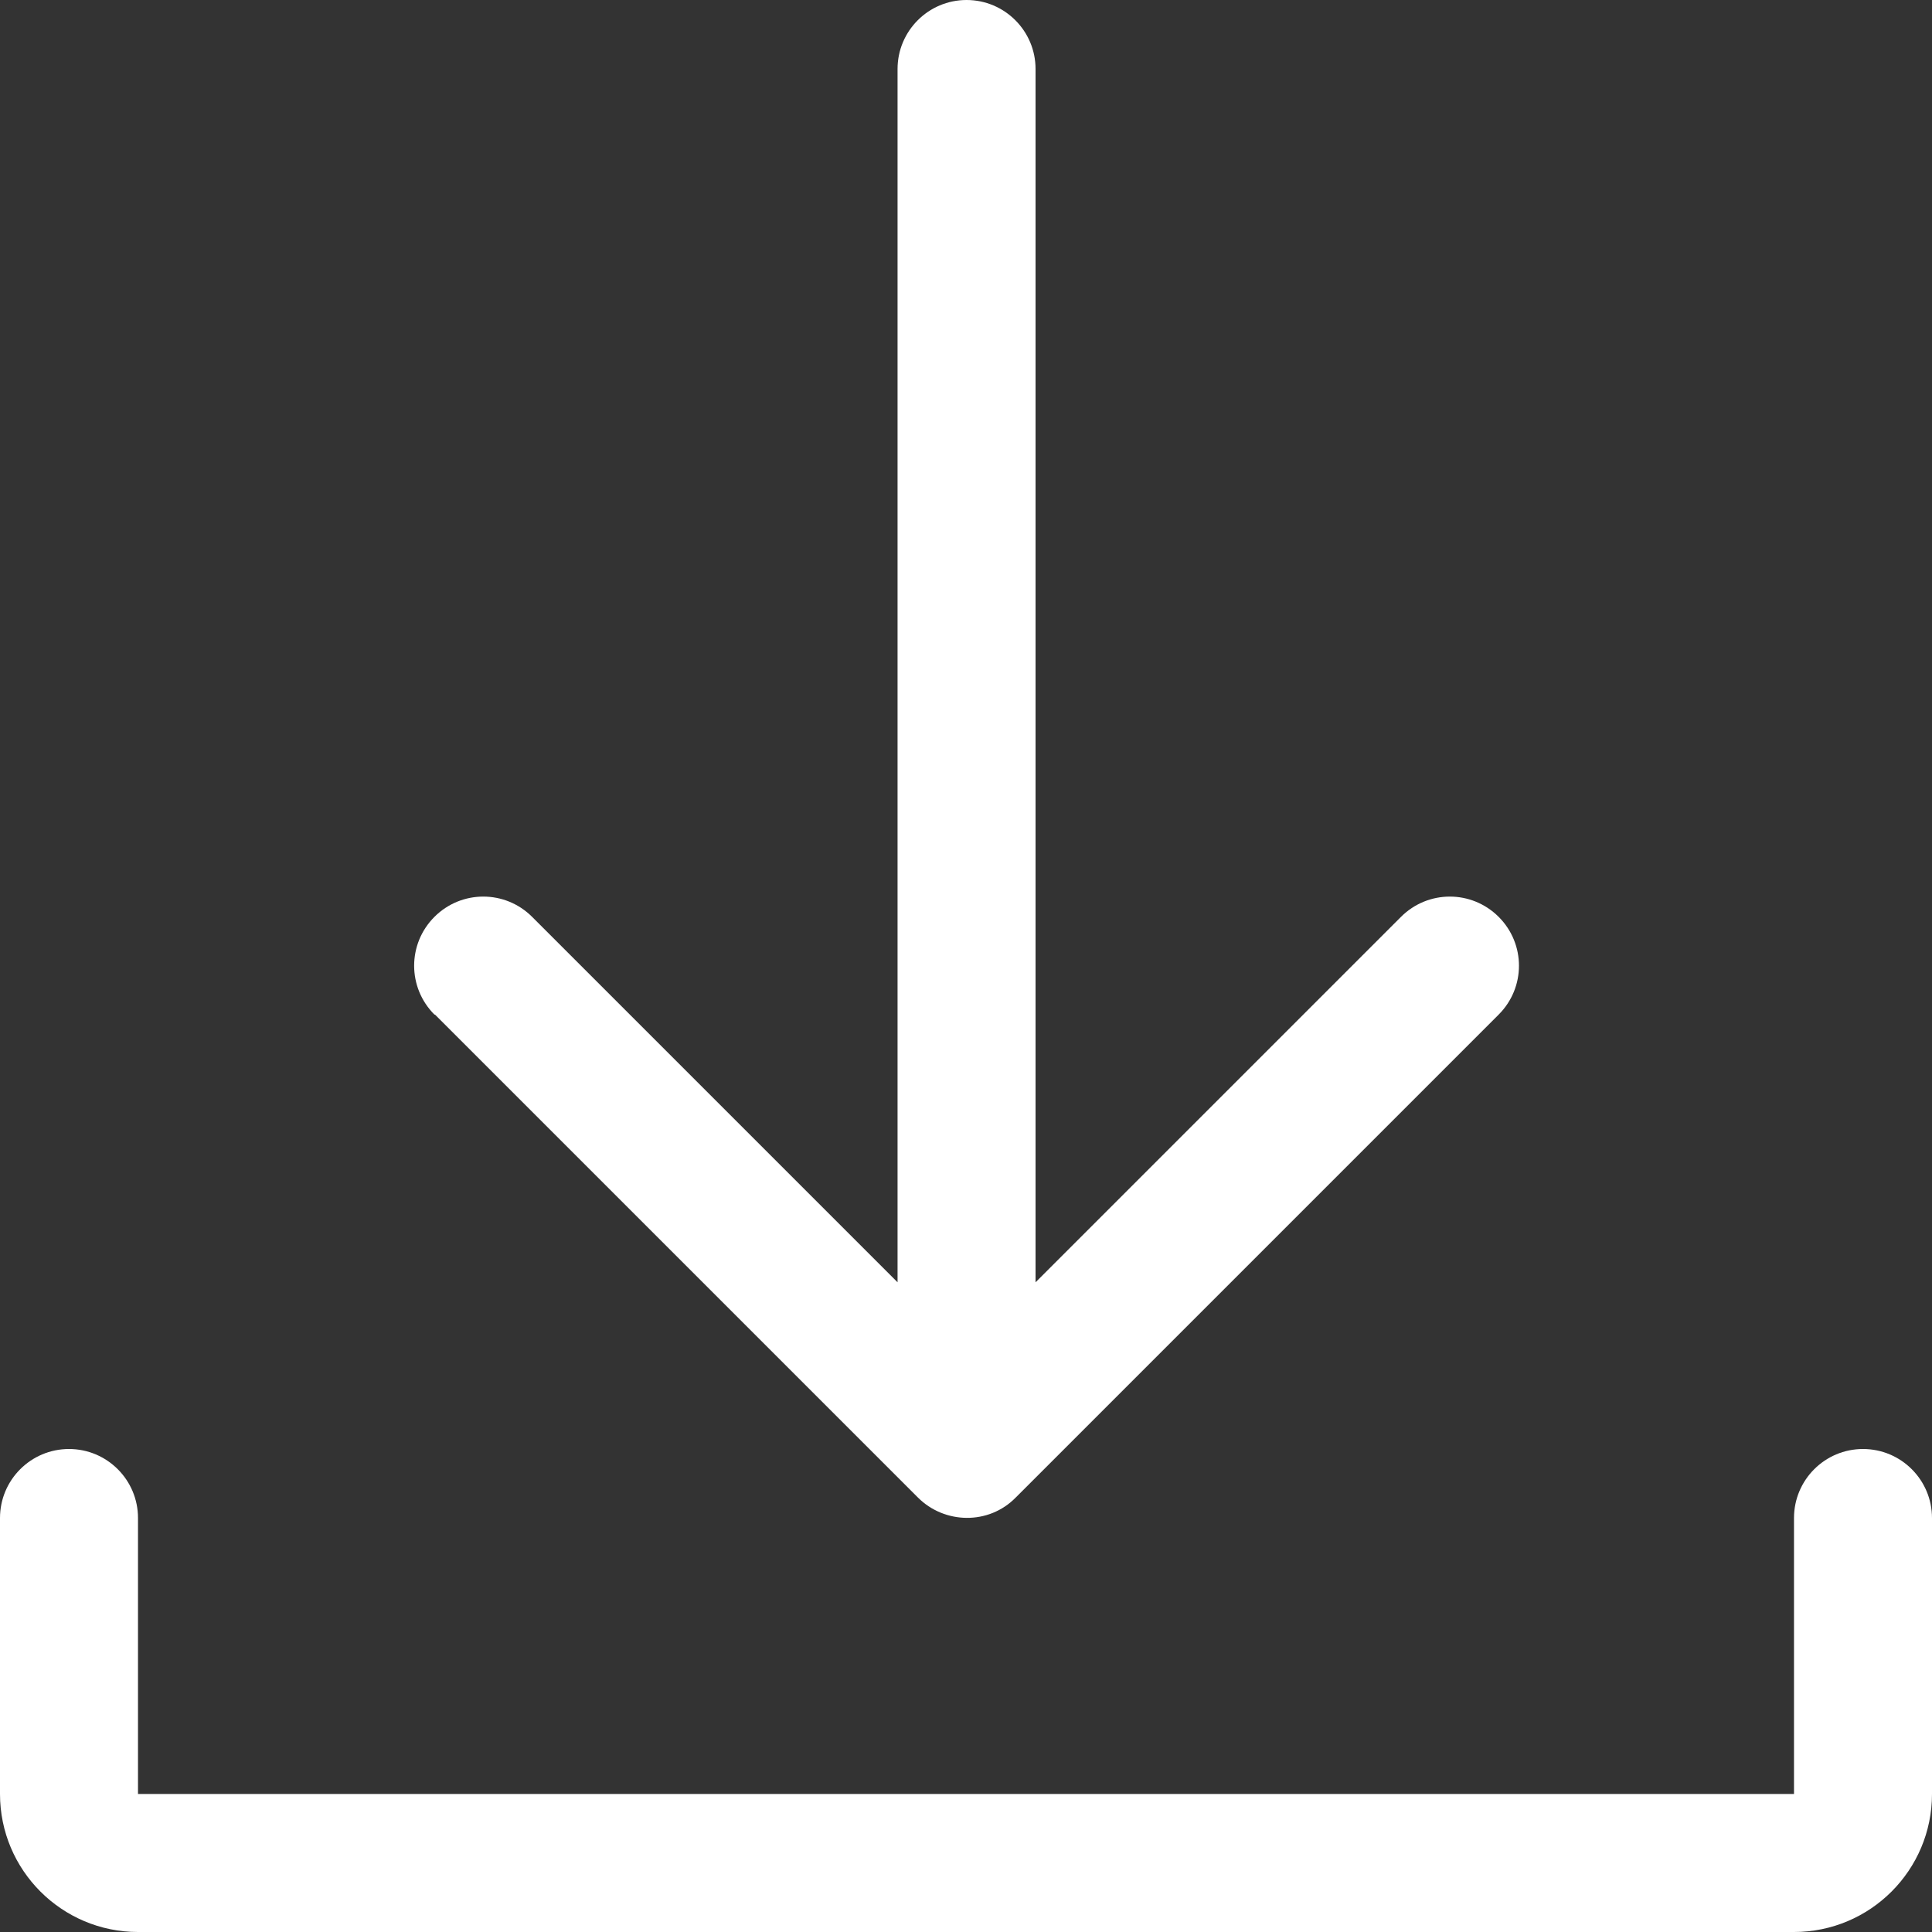
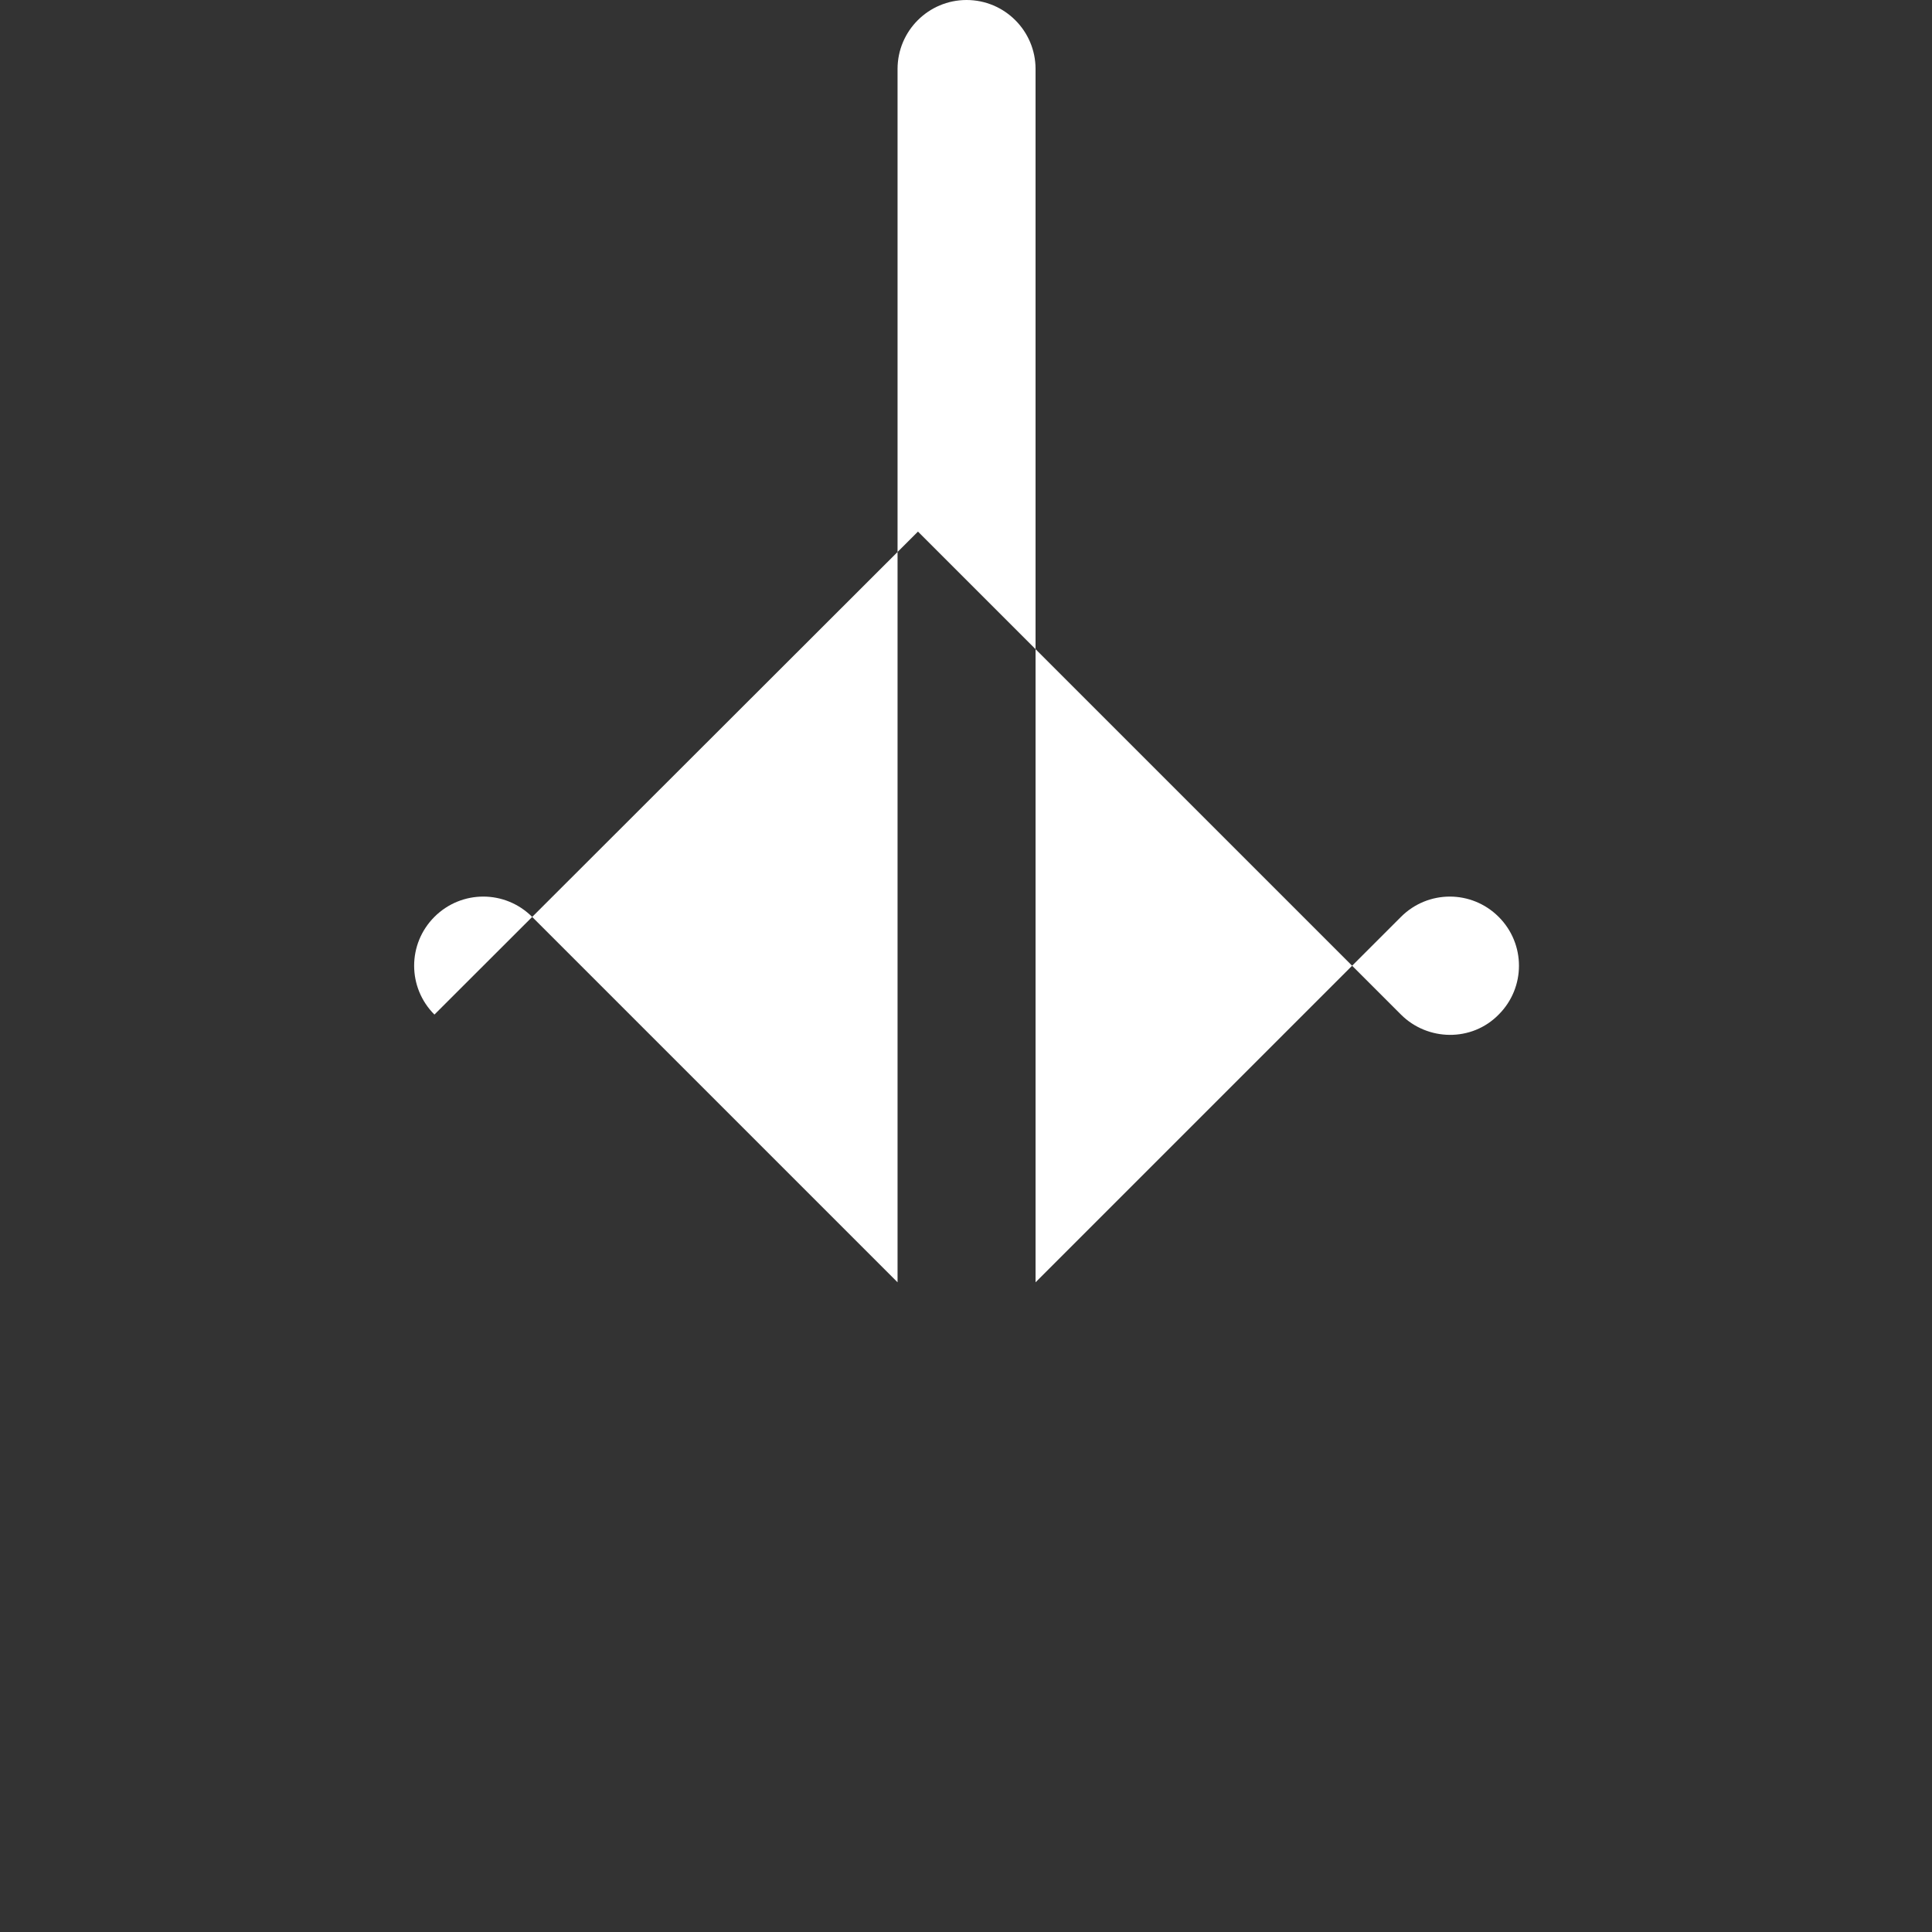
<svg xmlns="http://www.w3.org/2000/svg" id="Layer_2" data-name="Layer 2" viewBox="0 0 35 35" width="35" height="35">
  <rect x="0" y="0" width="35" height="35" fill="#333333" stroke="none" />
  <defs>
    <style>
      .cls-1 {
        fill: #fff;
      }
    </style>
  </defs>
  <g id="Design_elements" data-name="Design elements">
    <g>
-       <path class="cls-1" d="m35,27.5v5c0,1.38-1.12,2.5-2.5,2.5H2.5c-1.38,0-2.5-1.12-2.5-2.5v-5c0-.69.56-1.25,1.25-1.25s1.25.56,1.25,1.25v5h30v-5c0-.69.56-1.25,1.25-1.25s1.25.56,1.25,1.25Z" />
-       <path class="cls-1" d="m7.87,18.38c-.49-.49-.49-1.28,0-1.77s1.28-.49,1.77,0l6.62,6.62V1.25c0-.69.56-1.25,1.25-1.25s1.25.56,1.25,1.25v21.98l6.62-6.62c.49-.49,1.28-.49,1.77,0s.49,1.28,0,1.77l-8.75,8.75c-.49.5-1.29.48-1.77,0l-8.75-8.75Z" />
+       <path class="cls-1" d="m7.87,18.38c-.49-.49-.49-1.28,0-1.77s1.28-.49,1.77,0l6.62,6.62V1.25c0-.69.56-1.25,1.25-1.25s1.25.56,1.25,1.25v21.98l6.62-6.62c.49-.49,1.28-.49,1.77,0s.49,1.28,0,1.77c-.49.5-1.29.48-1.77,0l-8.75-8.75Z" />
    </g>
  </g>
</svg>